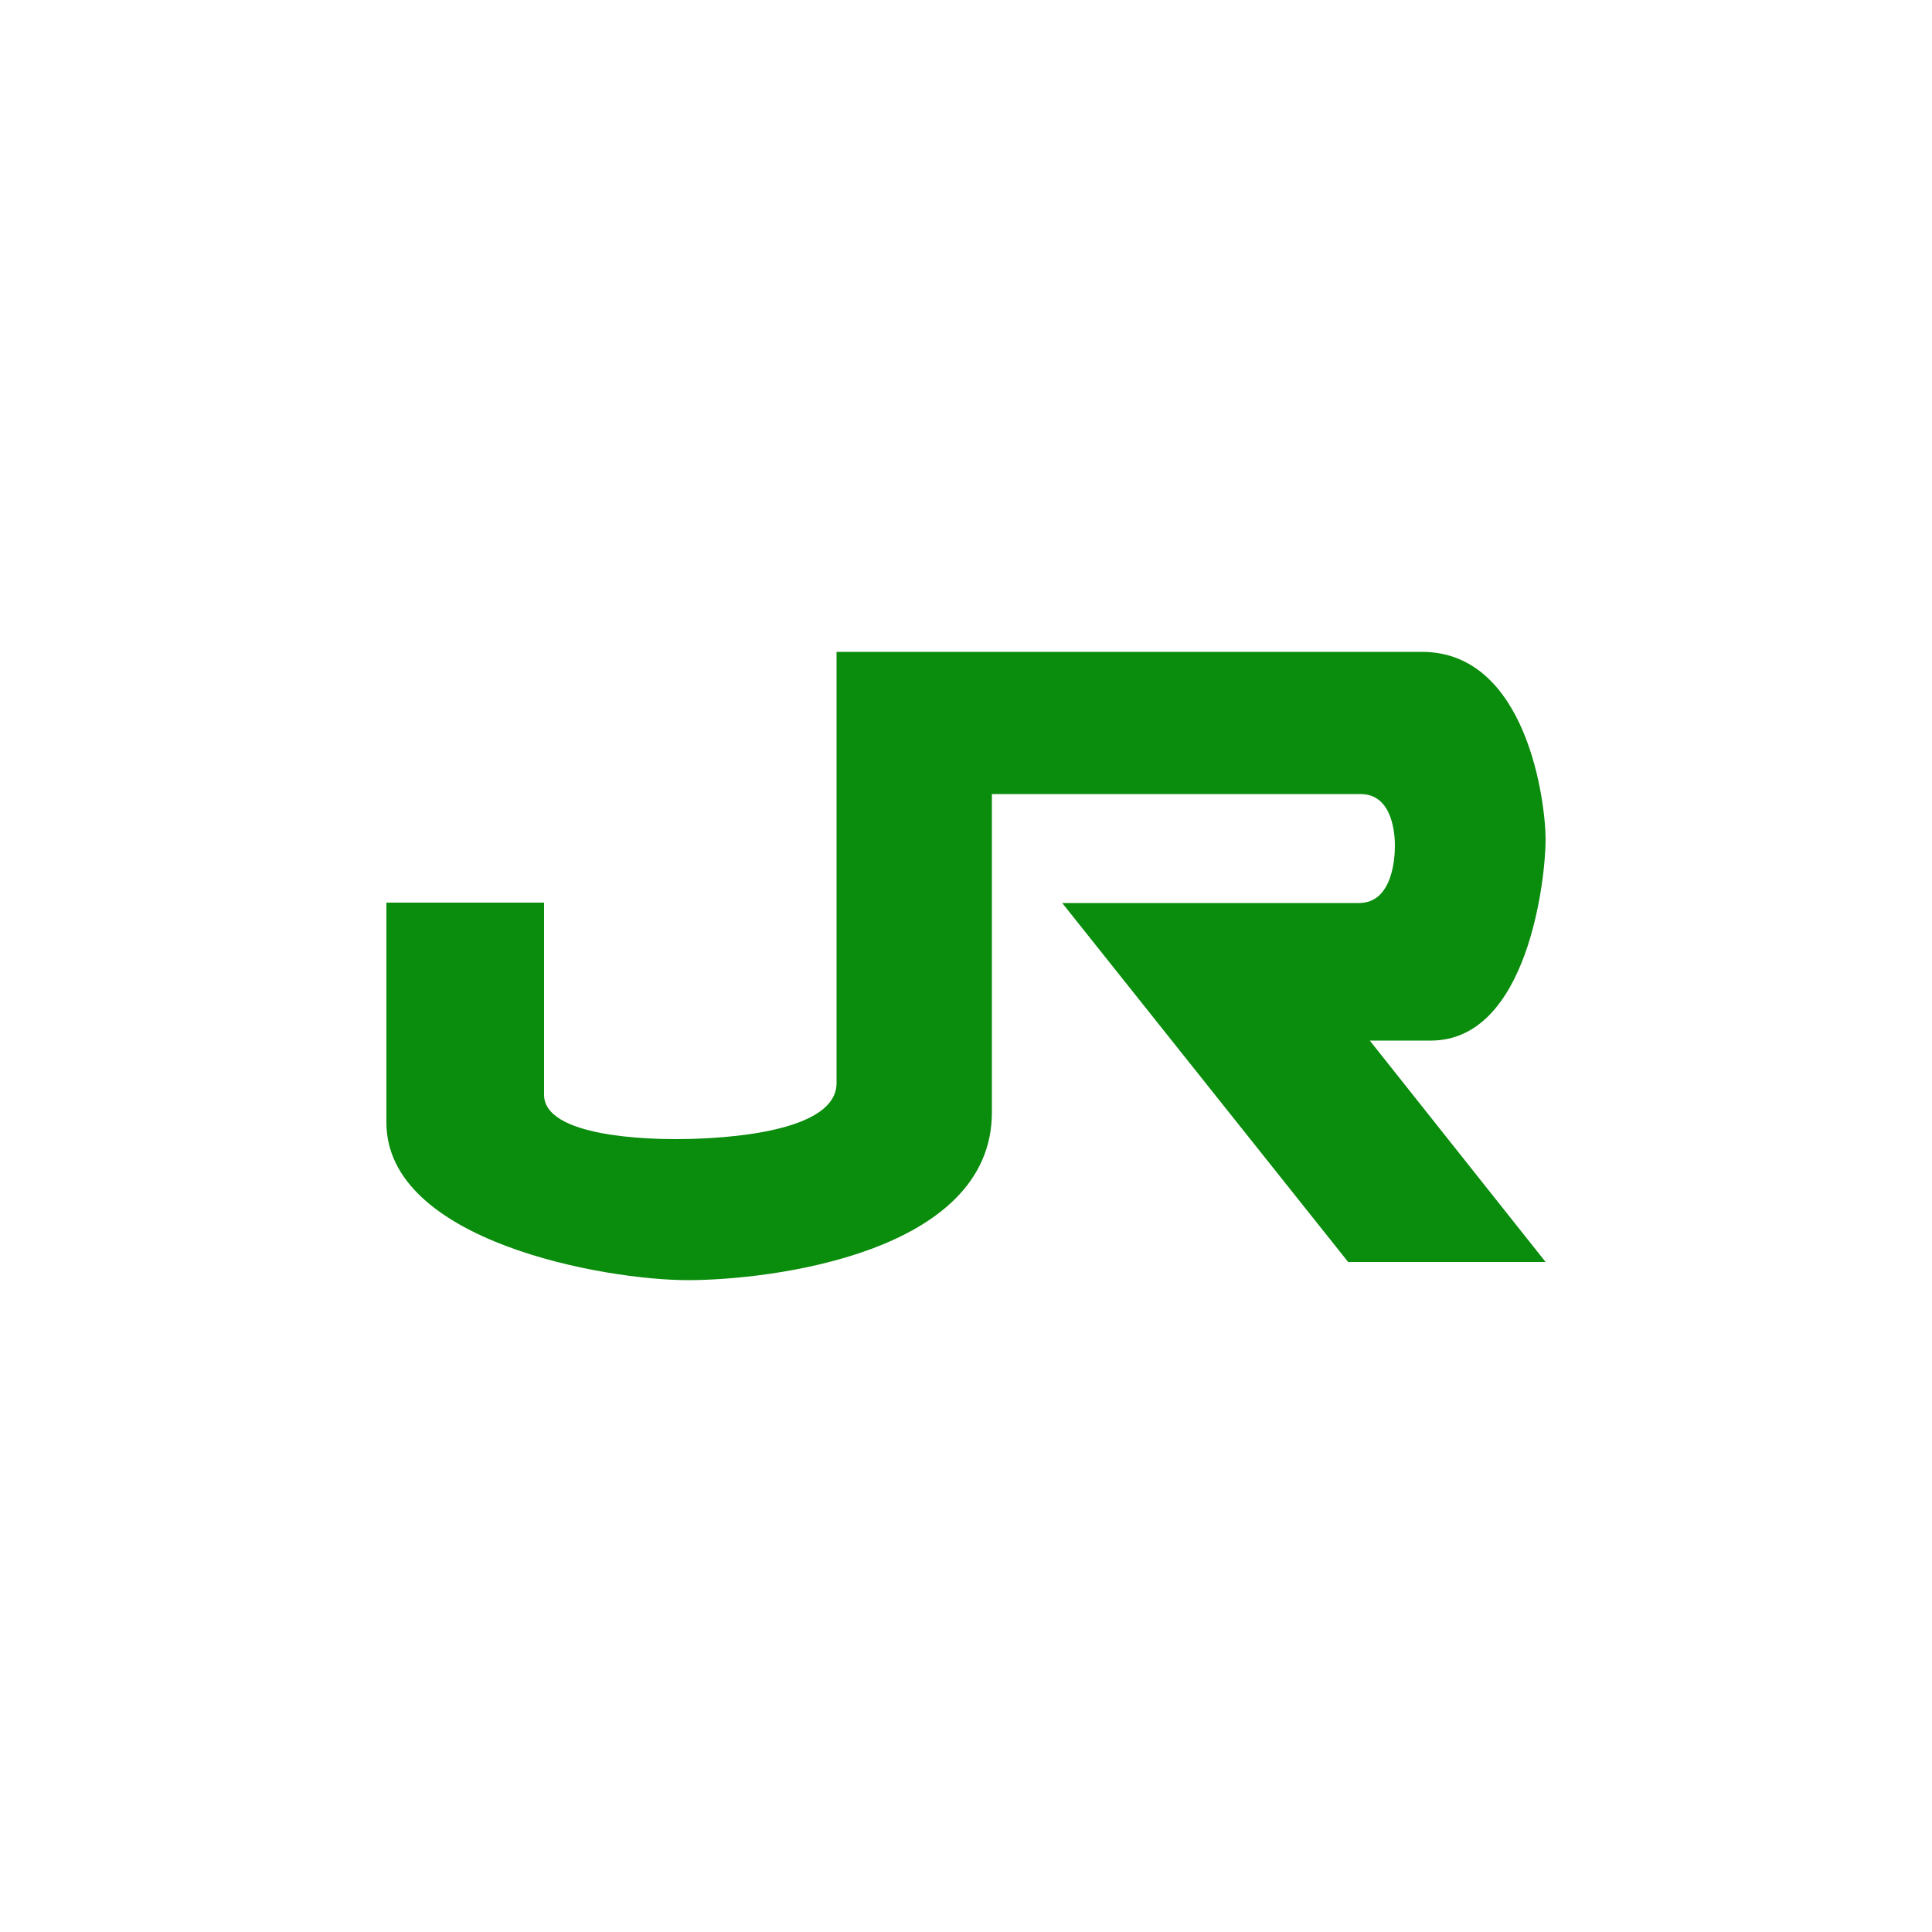
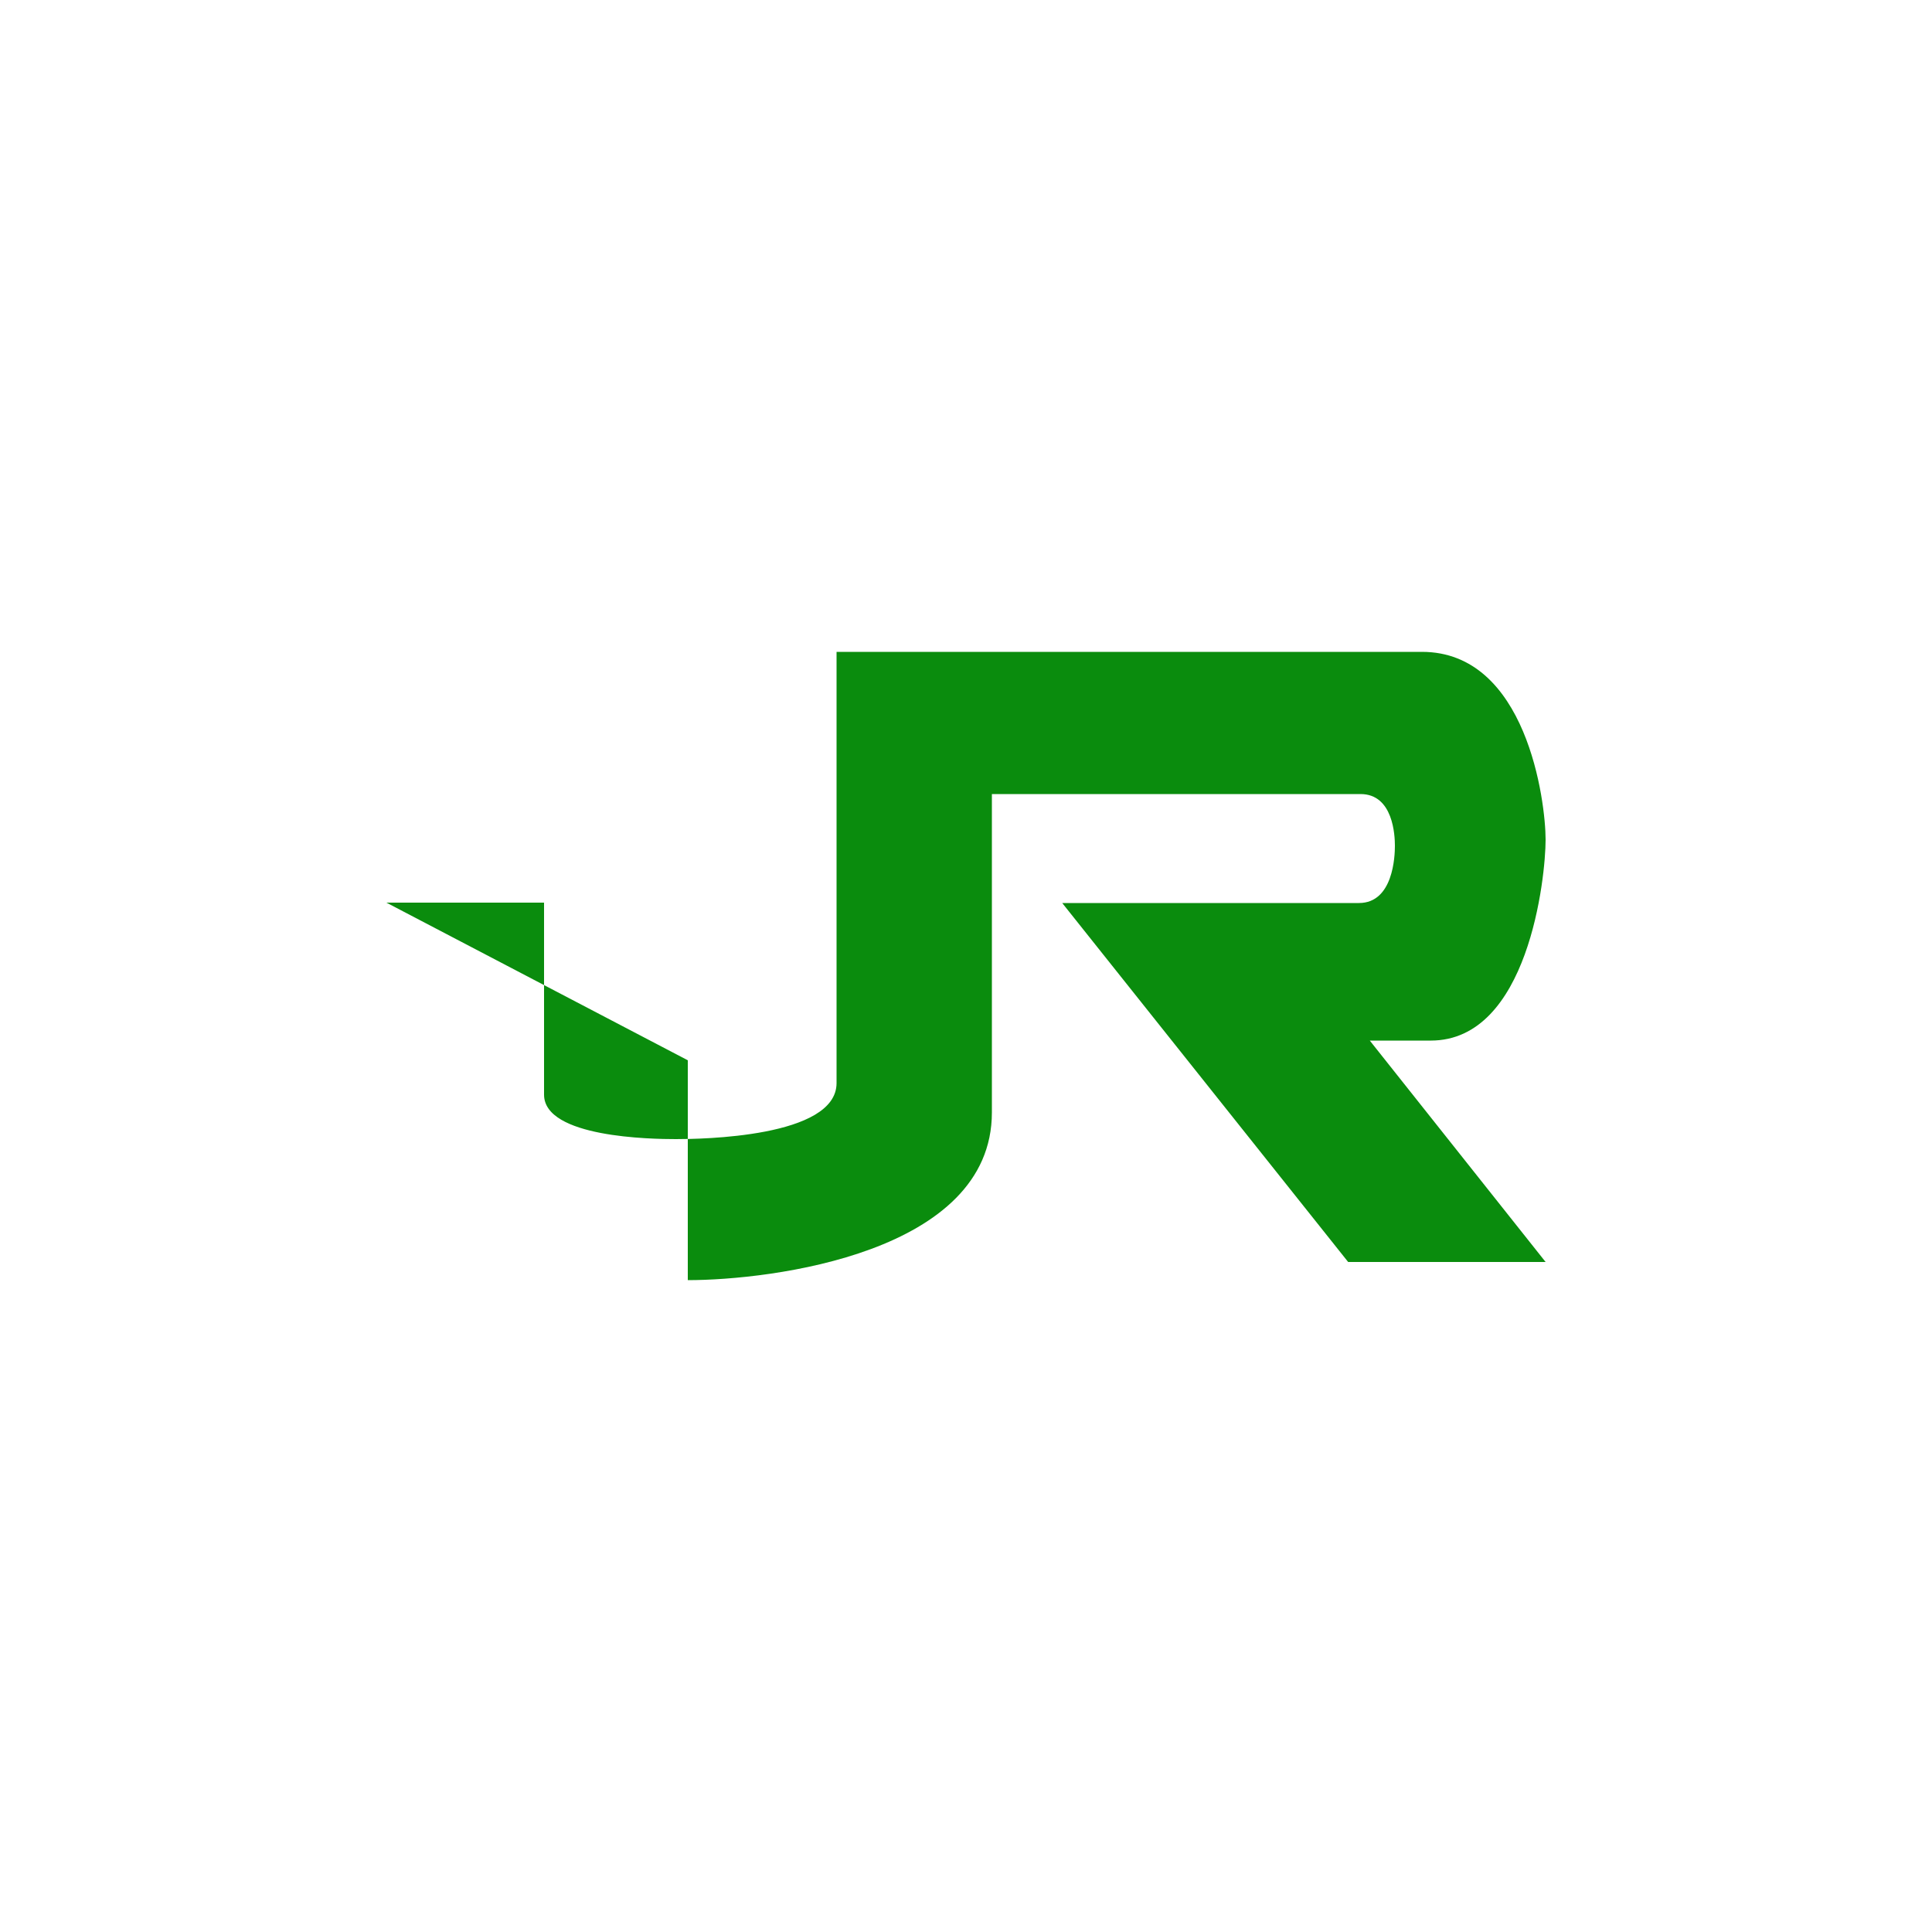
<svg xmlns="http://www.w3.org/2000/svg" id="_レイヤー_1" version="1.1" viewBox="0 0 500 500">
  <defs>
    <style>
      .st0 {
        fill: #0a8c0d;
      }
    </style>
  </defs>
-   <path class="st0" d="M100,233.6h40.8v49.7c0,11.1,27.8,11.5,34.1,11.5s41.6-.4,41.6-14.5v-111.6h151.5c27.1,0,32,38.7,32,48.6s-4.5,52-29.7,52h-15.8l45.5,57.3h-51.1l-74-92.9h76.8c8.9,0,9.3-12.2,9.3-14.8s-.4-13.4-8.9-13.4h-95.4v82.4c0,36.4-57.2,43.4-78.7,43.4s-78-10-78-40.8v-56.9" />
+   <path class="st0" d="M100,233.6h40.8v49.7c0,11.1,27.8,11.5,34.1,11.5s41.6-.4,41.6-14.5v-111.6h151.5c27.1,0,32,38.7,32,48.6s-4.5,52-29.7,52h-15.8l45.5,57.3h-51.1l-74-92.9h76.8c8.9,0,9.3-12.2,9.3-14.8s-.4-13.4-8.9-13.4h-95.4v82.4c0,36.4-57.2,43.4-78.7,43.4v-56.9" />
</svg>